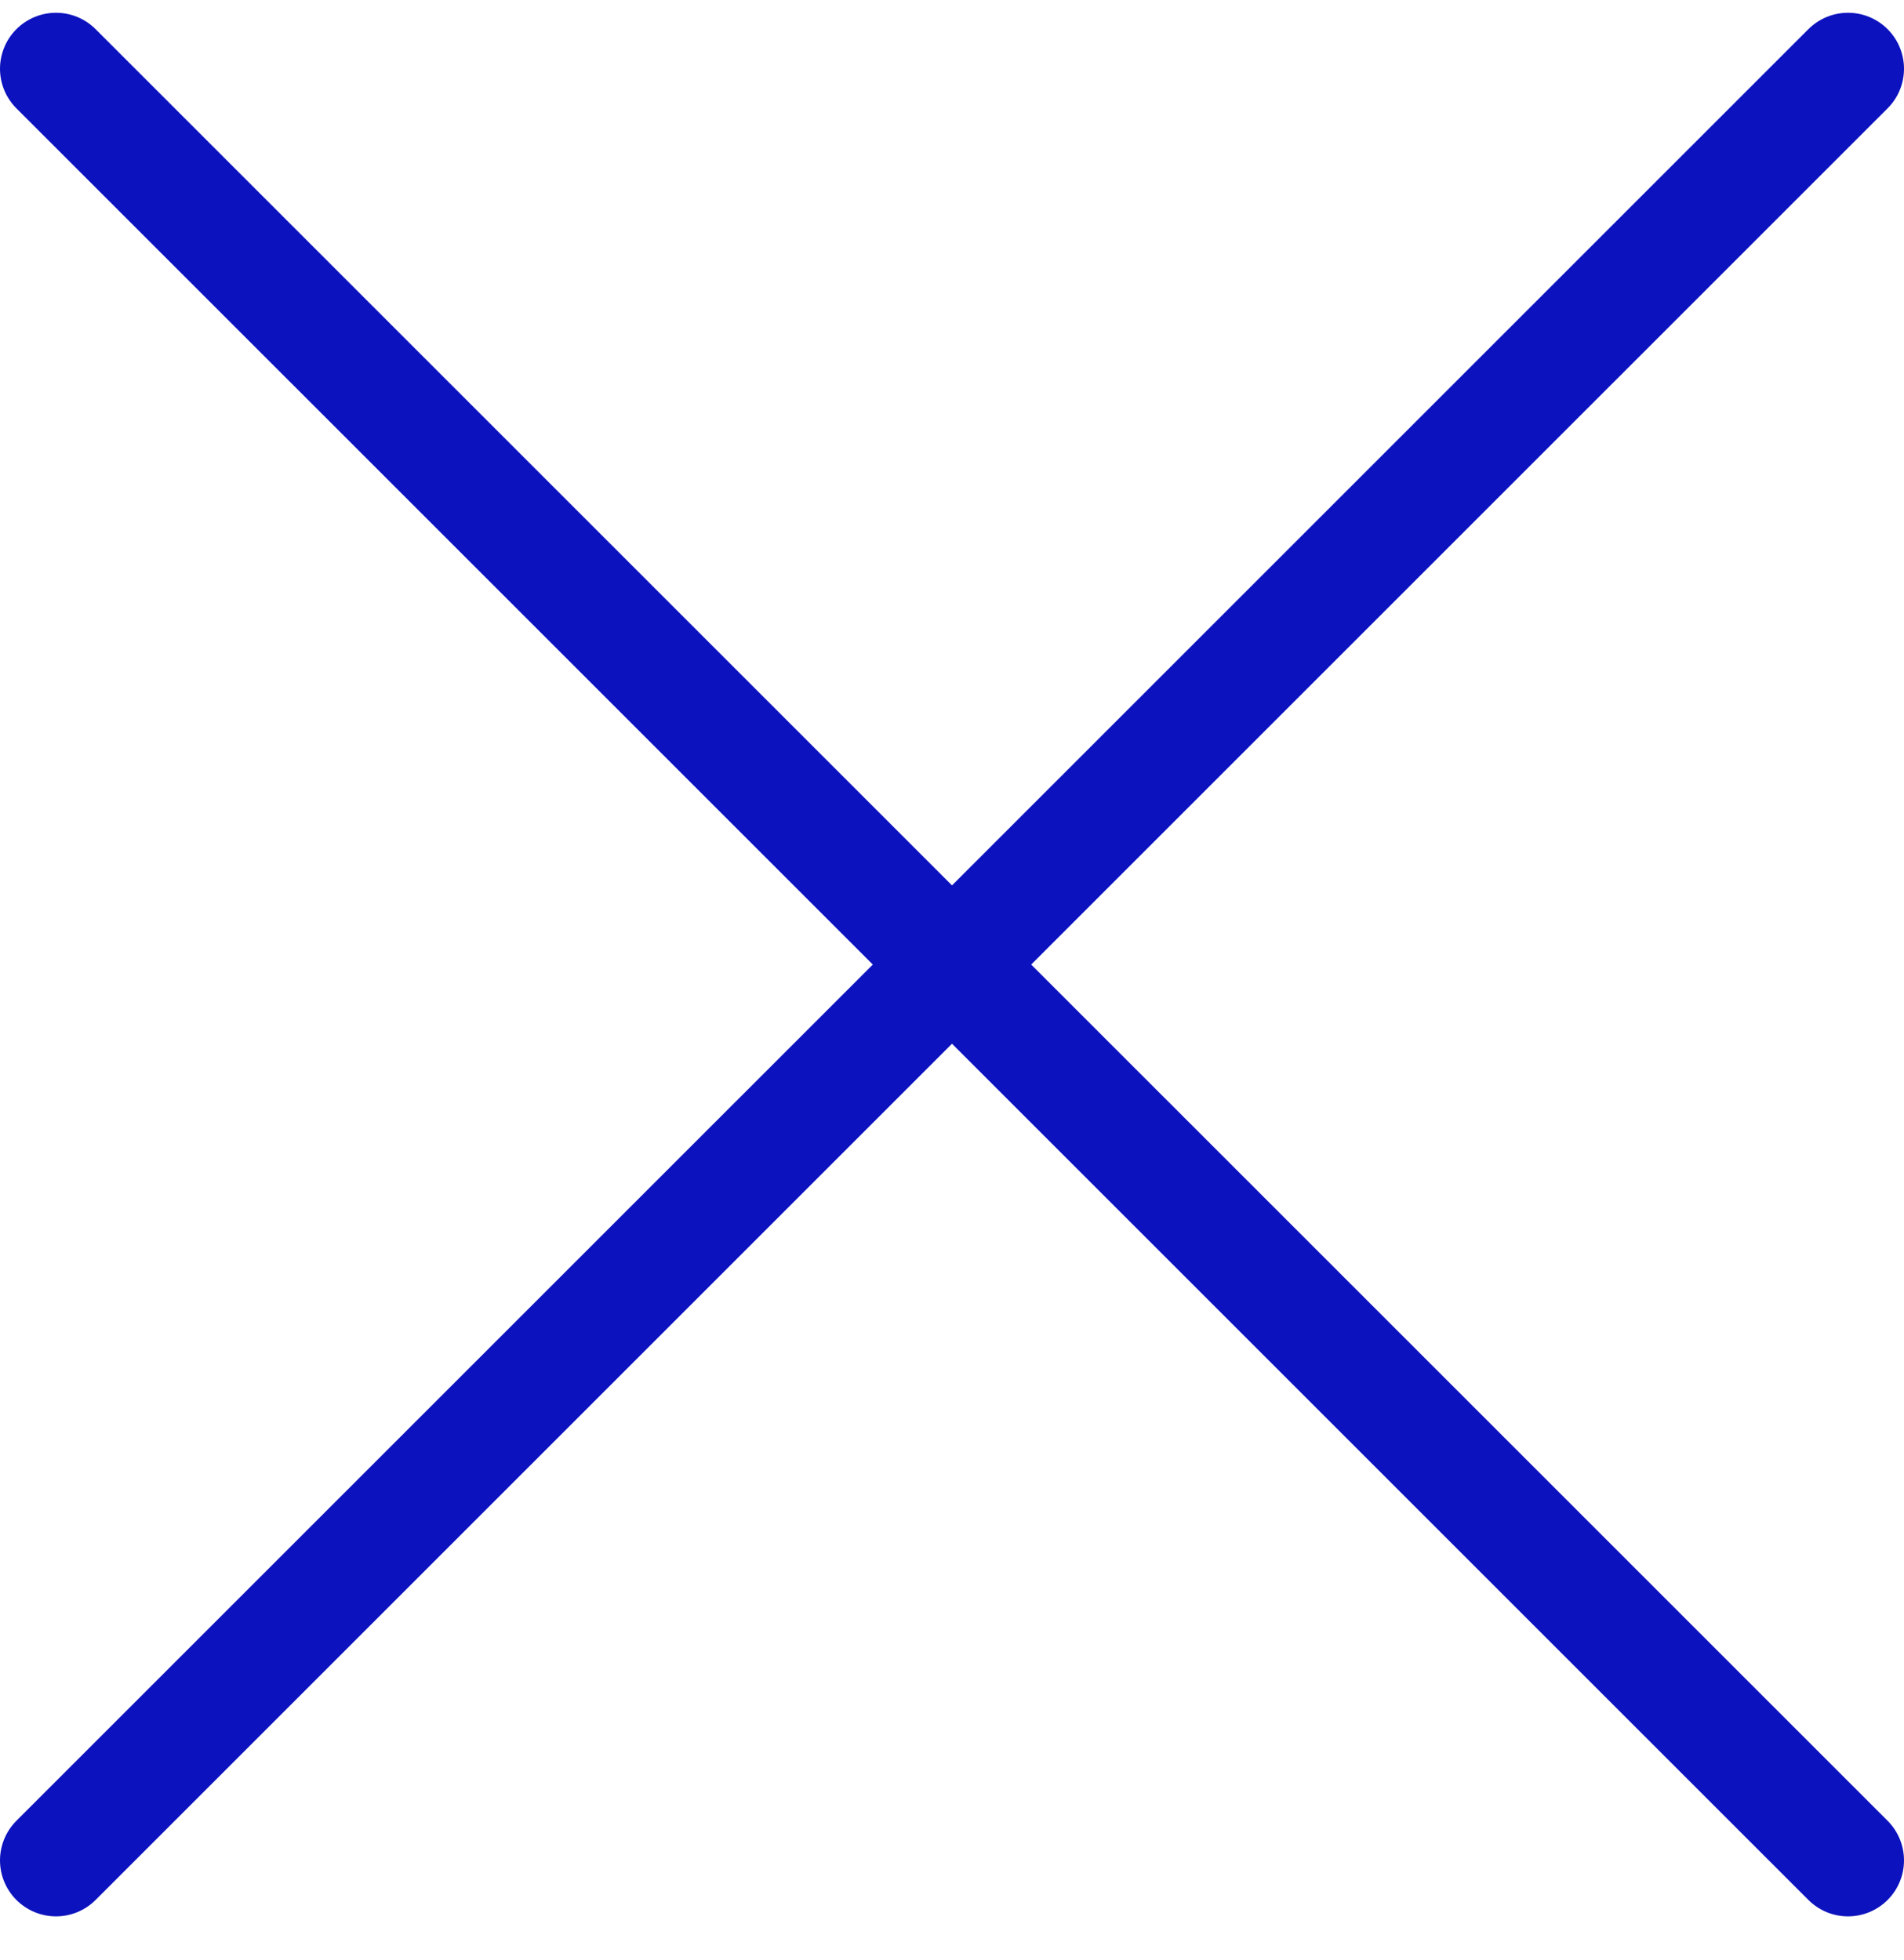
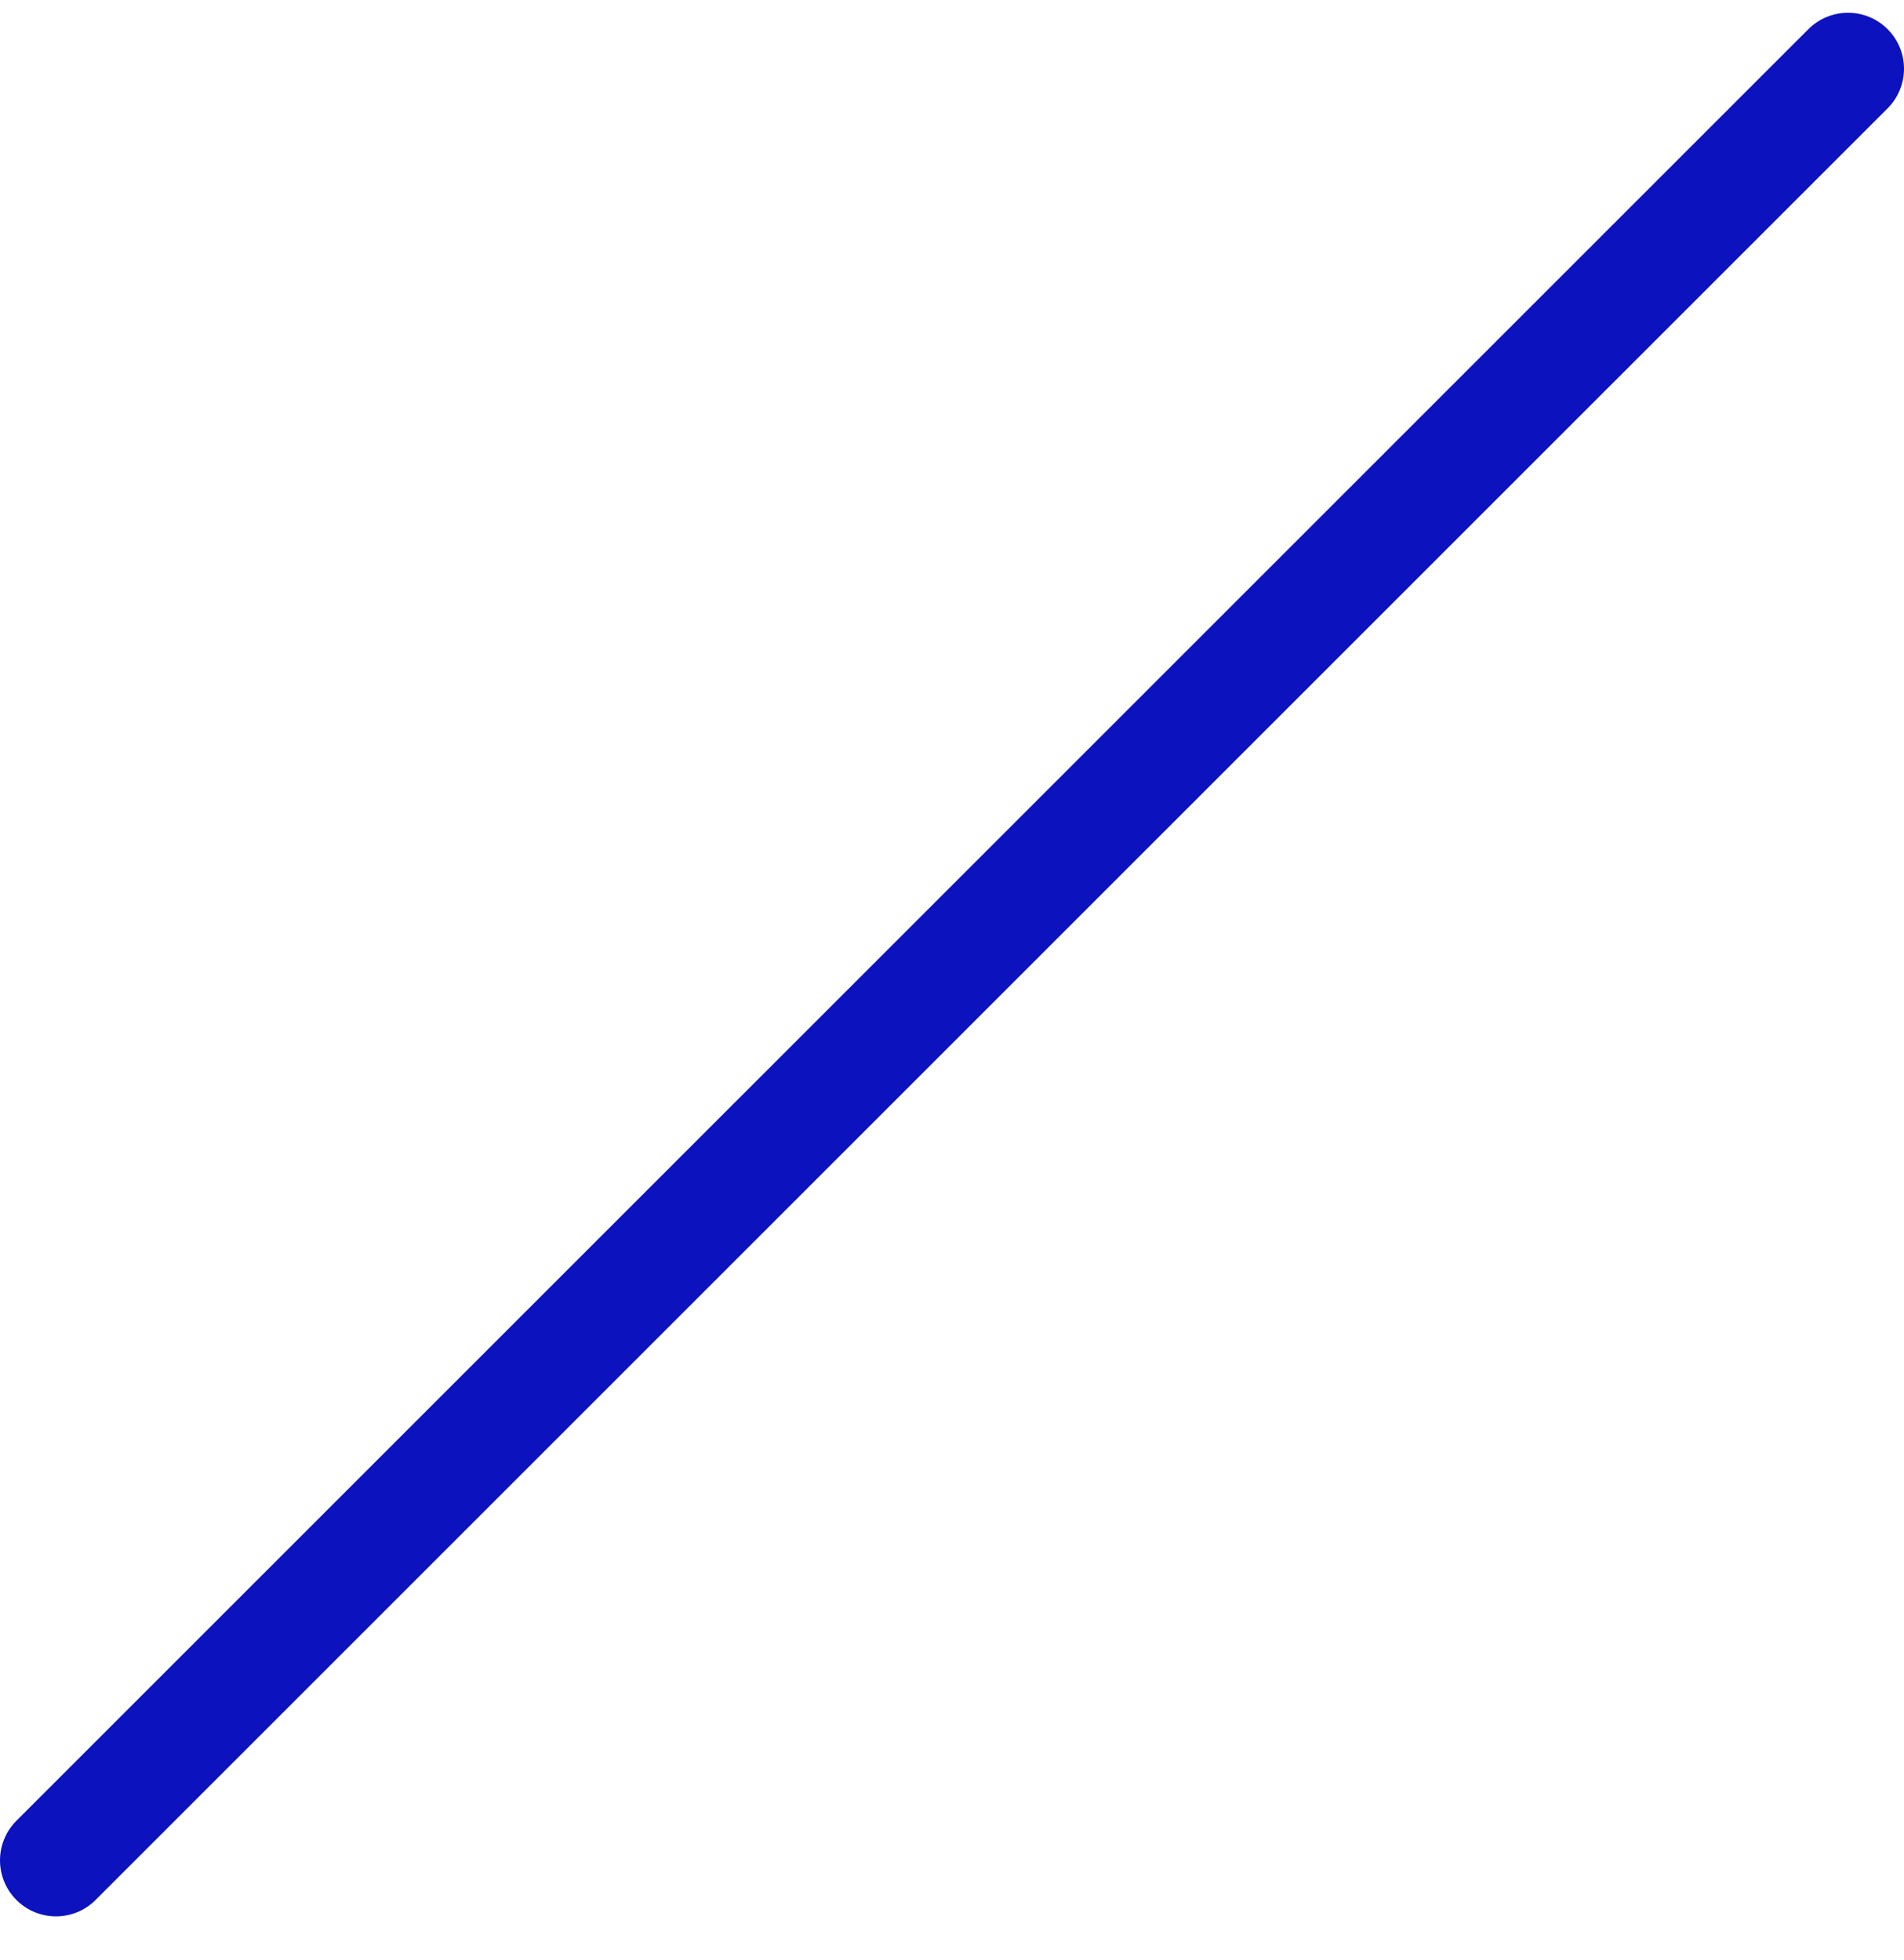
<svg xmlns="http://www.w3.org/2000/svg" width="34" height="35" viewBox="0 0 34 35" fill="none">
-   <path d="M1 1.228L33 33.227" stroke="#0C12BE" stroke-width="2" stroke-linecap="round" />
  <path d="M33 1.228L1 33.227" stroke="#0C12BE" stroke-width="2" stroke-linecap="round" />
</svg>